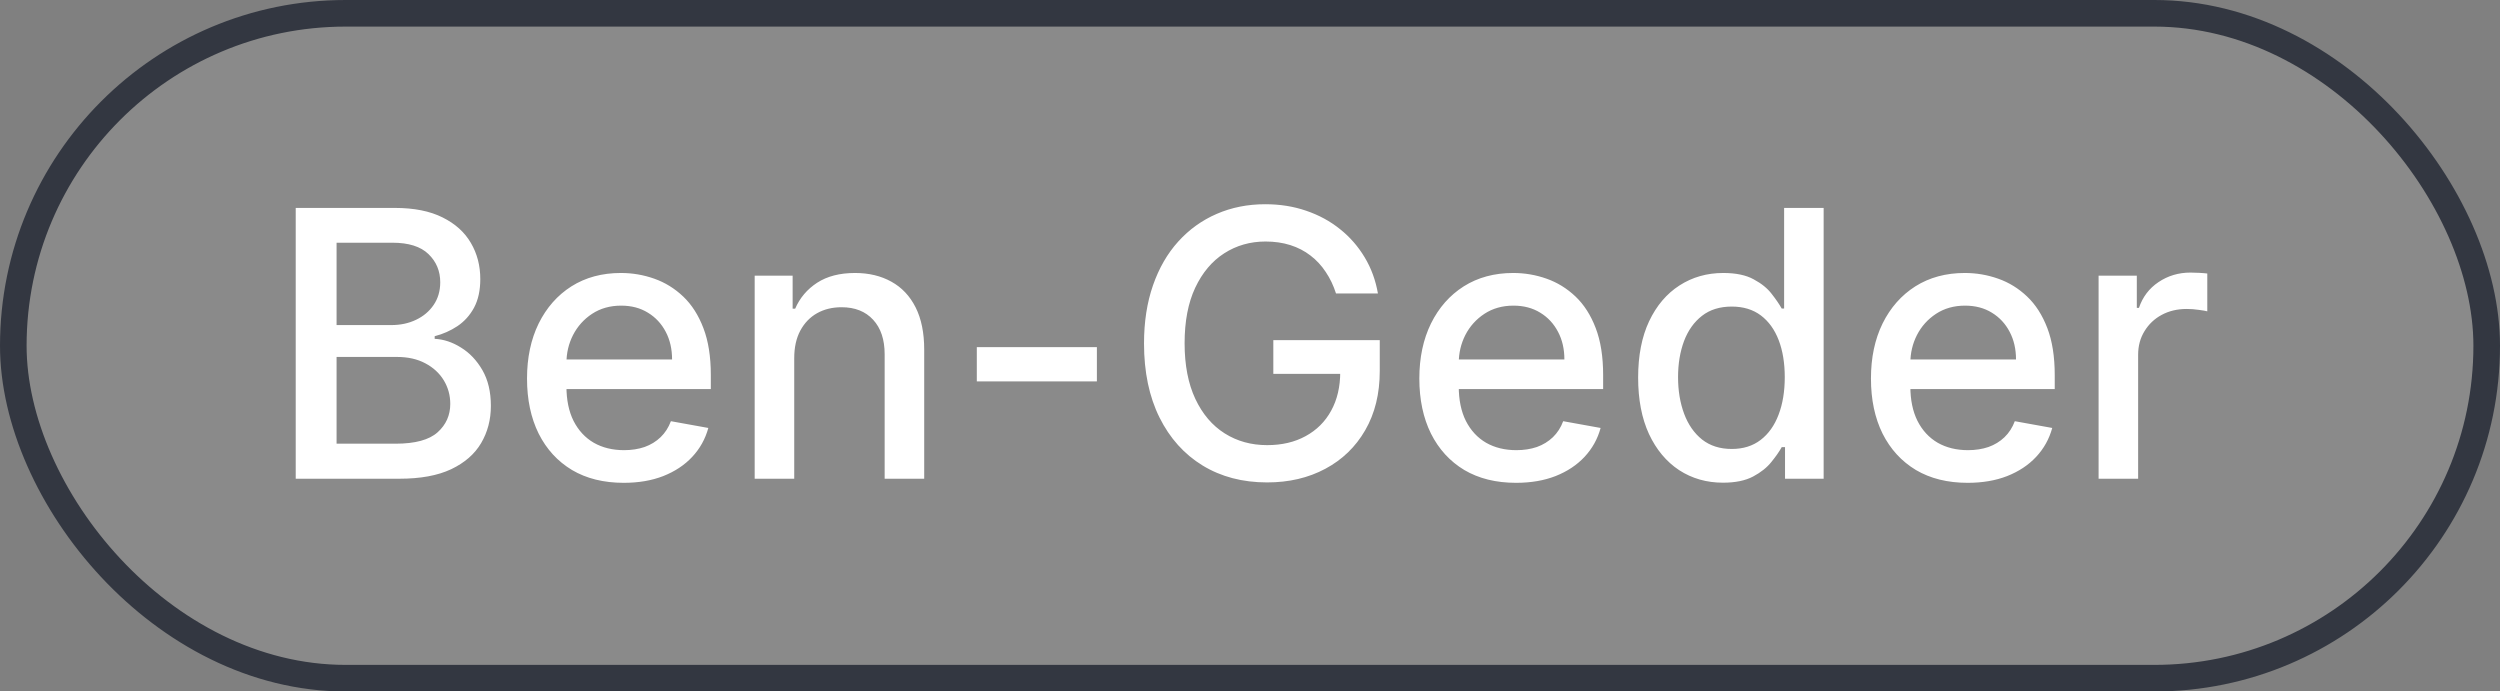
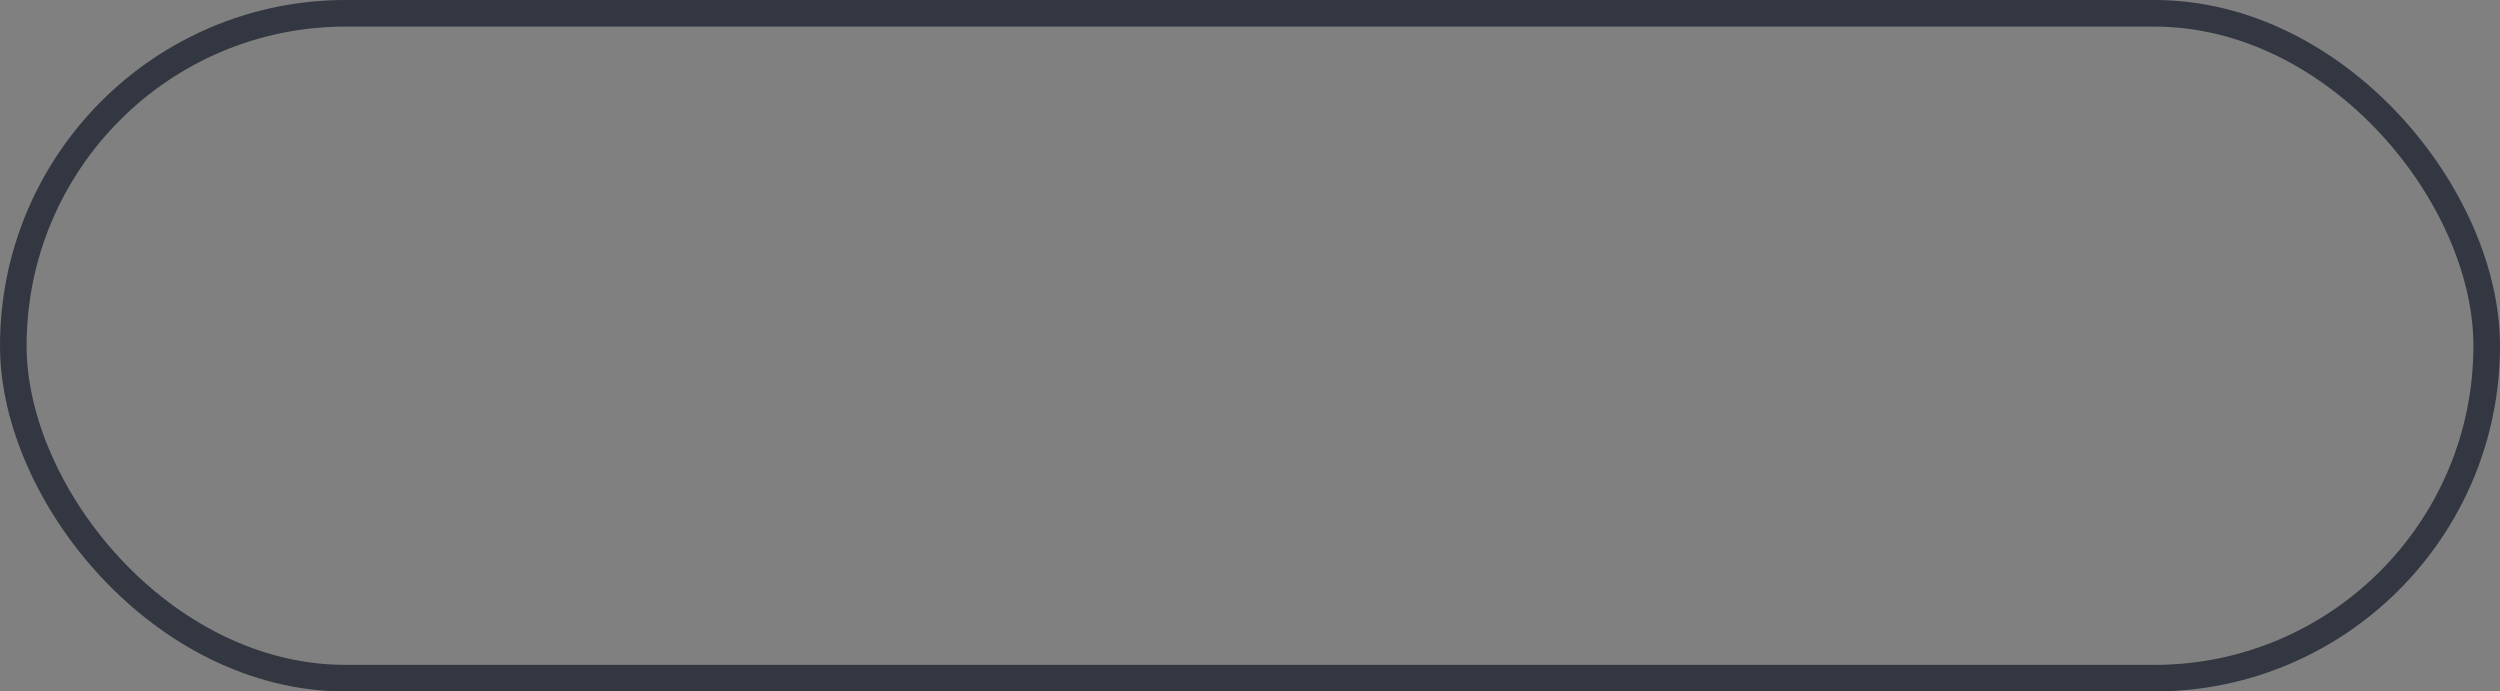
<svg xmlns="http://www.w3.org/2000/svg" width="94" height="26" viewBox="0 0 94 26" fill="none">
  <rect x="0" y="0" width="94" height="26" fill="#808080" stroke="none" />
-   <rect x="0.5" y="0.5" width="93" height="25" rx="12.5" fill="#D9D9D9" fill-opacity="0.111" />
  <rect x="0.5" y="0.5" width="93" height="25" rx="12.5" stroke="#333741" />
-   <path d="M11.119 18V7.818H14.847C15.57 7.818 16.168 7.938 16.642 8.176C17.116 8.411 17.471 8.731 17.706 9.136C17.941 9.537 18.059 9.989 18.059 10.493C18.059 10.917 17.981 11.275 17.825 11.567C17.669 11.855 17.461 12.087 17.199 12.263C16.94 12.435 16.655 12.561 16.344 12.641V12.74C16.682 12.757 17.012 12.866 17.333 13.068C17.658 13.267 17.926 13.55 18.139 13.918C18.351 14.286 18.457 14.734 18.457 15.261C18.457 15.781 18.334 16.248 18.089 16.663C17.847 17.074 17.472 17.4 16.965 17.642C16.458 17.881 15.81 18 15.021 18H11.119ZM12.655 16.683H14.872C15.608 16.683 16.135 16.54 16.453 16.255C16.771 15.97 16.93 15.614 16.93 15.186C16.93 14.865 16.849 14.57 16.687 14.301C16.524 14.033 16.292 13.819 15.991 13.66C15.693 13.501 15.338 13.421 14.927 13.421H12.655V16.683ZM12.655 12.223H14.713C15.058 12.223 15.368 12.157 15.643 12.024C15.921 11.892 16.142 11.706 16.304 11.467C16.47 11.225 16.553 10.94 16.553 10.612C16.553 10.191 16.405 9.838 16.11 9.553C15.815 9.268 15.363 9.126 14.753 9.126H12.655V12.223ZM23.451 18.154C22.698 18.154 22.05 17.993 21.507 17.672C20.966 17.347 20.549 16.891 20.254 16.305C19.962 15.715 19.816 15.024 19.816 14.232C19.816 13.449 19.962 12.76 20.254 12.163C20.549 11.567 20.96 11.101 21.487 10.766C22.017 10.432 22.637 10.264 23.346 10.264C23.777 10.264 24.195 10.335 24.599 10.478C25.003 10.62 25.366 10.844 25.688 11.149C26.009 11.454 26.263 11.85 26.448 12.337C26.634 12.821 26.727 13.41 26.727 14.102V14.629H20.657V13.516H25.27C25.27 13.124 25.191 12.778 25.032 12.477C24.872 12.172 24.649 11.931 24.36 11.756C24.075 11.58 23.741 11.492 23.356 11.492C22.939 11.492 22.574 11.595 22.262 11.8C21.954 12.003 21.716 12.268 21.547 12.596C21.381 12.921 21.298 13.274 21.298 13.655V14.525C21.298 15.035 21.387 15.47 21.566 15.827C21.749 16.185 22.002 16.459 22.327 16.648C22.652 16.833 23.031 16.926 23.466 16.926C23.747 16.926 24.004 16.886 24.236 16.807C24.468 16.724 24.669 16.601 24.838 16.439C25.007 16.276 25.136 16.076 25.226 15.837L26.633 16.091C26.52 16.505 26.318 16.868 26.026 17.18C25.738 17.488 25.375 17.728 24.937 17.901C24.503 18.07 24.008 18.154 23.451 18.154ZM29.863 13.466V18H28.376V10.364H29.803V11.607H29.898C30.073 11.202 30.348 10.877 30.723 10.632C31.101 10.387 31.576 10.264 32.15 10.264C32.67 10.264 33.126 10.374 33.517 10.592C33.908 10.808 34.211 11.129 34.427 11.557C34.642 11.984 34.75 12.513 34.75 13.143V18H33.263V13.322C33.263 12.768 33.119 12.336 32.831 12.024C32.542 11.709 32.146 11.552 31.643 11.552C31.298 11.552 30.991 11.626 30.723 11.776C30.458 11.925 30.247 12.143 30.091 12.432C29.939 12.717 29.863 13.062 29.863 13.466ZM41.243 13.053V14.341H36.728V13.053H41.243ZM50.234 11.035C50.138 10.733 50.008 10.463 49.846 10.224C49.687 9.982 49.496 9.777 49.274 9.608C49.052 9.436 48.799 9.305 48.514 9.215C48.232 9.126 47.922 9.081 47.584 9.081C47.011 9.081 46.493 9.228 46.033 9.523C45.572 9.818 45.208 10.251 44.939 10.821C44.674 11.388 44.541 12.082 44.541 12.904C44.541 13.729 44.676 14.427 44.944 14.997C45.212 15.567 45.58 16 46.048 16.295C46.515 16.59 47.047 16.737 47.644 16.737C48.197 16.737 48.679 16.625 49.09 16.399C49.505 16.174 49.825 15.856 50.05 15.445C50.279 15.03 50.393 14.543 50.393 13.983L50.791 14.057H47.877V12.79H51.879V13.948C51.879 14.803 51.697 15.546 51.333 16.175C50.971 16.802 50.471 17.286 49.831 17.627C49.195 17.968 48.466 18.139 47.644 18.139C46.722 18.139 45.913 17.927 45.218 17.503C44.525 17.079 43.985 16.477 43.597 15.698C43.209 14.916 43.015 13.988 43.015 12.914C43.015 12.102 43.128 11.373 43.353 10.727C43.578 10.08 43.895 9.532 44.303 9.081C44.714 8.627 45.196 8.281 45.749 8.042C46.306 7.8 46.914 7.679 47.574 7.679C48.124 7.679 48.636 7.76 49.11 7.923C49.587 8.085 50.012 8.315 50.383 8.614C50.758 8.912 51.067 9.267 51.313 9.678C51.558 10.085 51.724 10.538 51.81 11.035H50.234ZM57.001 18.154C56.249 18.154 55.601 17.993 55.057 17.672C54.517 17.347 54.1 16.891 53.805 16.305C53.513 15.715 53.367 15.024 53.367 14.232C53.367 13.449 53.513 12.76 53.805 12.163C54.1 11.567 54.511 11.101 55.038 10.766C55.568 10.432 56.188 10.264 56.897 10.264C57.328 10.264 57.745 10.335 58.15 10.478C58.554 10.62 58.917 10.844 59.239 11.149C59.56 11.454 59.814 11.85 59.999 12.337C60.185 12.821 60.278 13.41 60.278 14.102V14.629H54.207V13.516H58.821C58.821 13.124 58.742 12.778 58.582 12.477C58.423 12.172 58.2 11.931 57.911 11.756C57.626 11.58 57.291 11.492 56.907 11.492C56.489 11.492 56.125 11.595 55.813 11.8C55.505 12.003 55.266 12.268 55.097 12.596C54.932 12.921 54.849 13.274 54.849 13.655V14.525C54.849 15.035 54.938 15.47 55.117 15.827C55.3 16.185 55.553 16.459 55.878 16.648C56.203 16.833 56.582 16.926 57.016 16.926C57.298 16.926 57.555 16.886 57.787 16.807C58.019 16.724 58.219 16.601 58.389 16.439C58.557 16.276 58.687 16.076 58.776 15.837L60.183 16.091C60.071 16.505 59.868 16.868 59.577 17.18C59.288 17.488 58.925 17.728 58.488 17.901C58.054 18.07 57.558 18.154 57.001 18.154ZM64.786 18.149C64.169 18.149 63.619 17.992 63.135 17.677C62.654 17.359 62.277 16.906 62.002 16.32C61.73 15.73 61.594 15.022 61.594 14.197C61.594 13.371 61.731 12.665 62.007 12.079C62.285 11.492 62.666 11.043 63.15 10.732C63.634 10.42 64.183 10.264 64.796 10.264C65.27 10.264 65.651 10.344 65.939 10.503C66.231 10.659 66.456 10.841 66.615 11.05C66.778 11.258 66.904 11.443 66.993 11.602H67.083V7.818H68.569V18H67.117V16.812H66.993C66.904 16.974 66.774 17.16 66.605 17.369C66.44 17.577 66.211 17.76 65.919 17.916C65.627 18.071 65.25 18.149 64.786 18.149ZM65.114 16.881C65.541 16.881 65.903 16.769 66.198 16.543C66.496 16.315 66.721 15.998 66.874 15.594C67.029 15.189 67.107 14.719 67.107 14.182C67.107 13.652 67.031 13.188 66.879 12.79C66.726 12.392 66.502 12.082 66.208 11.86C65.913 11.638 65.548 11.527 65.114 11.527C64.666 11.527 64.293 11.643 63.995 11.875C63.697 12.107 63.471 12.424 63.319 12.825C63.17 13.226 63.095 13.678 63.095 14.182C63.095 14.692 63.172 15.151 63.324 15.559C63.477 15.967 63.702 16.29 64 16.528C64.302 16.764 64.673 16.881 65.114 16.881ZM73.982 18.154C73.23 18.154 72.582 17.993 72.038 17.672C71.498 17.347 71.08 16.891 70.785 16.305C70.493 15.715 70.348 15.024 70.348 14.232C70.348 13.449 70.493 12.76 70.785 12.163C71.08 11.567 71.491 11.101 72.018 10.766C72.548 10.432 73.168 10.264 73.877 10.264C74.308 10.264 74.726 10.335 75.13 10.478C75.535 10.62 75.898 10.844 76.219 11.149C76.541 11.454 76.794 11.85 76.98 12.337C77.165 12.821 77.258 13.41 77.258 14.102V14.629H71.188V13.516H75.802C75.802 13.124 75.722 12.778 75.563 12.477C75.404 12.172 75.18 11.931 74.892 11.756C74.607 11.58 74.272 11.492 73.887 11.492C73.47 11.492 73.105 11.595 72.794 11.8C72.485 12.003 72.247 12.268 72.078 12.596C71.912 12.921 71.829 13.274 71.829 13.655V14.525C71.829 15.035 71.919 15.47 72.098 15.827C72.28 16.185 72.534 16.459 72.858 16.648C73.183 16.833 73.563 16.926 73.997 16.926C74.278 16.926 74.535 16.886 74.767 16.807C74.999 16.724 75.2 16.601 75.369 16.439C75.538 16.276 75.667 16.076 75.757 15.837L77.164 16.091C77.051 16.505 76.849 16.868 76.557 17.18C76.269 17.488 75.906 17.728 75.468 17.901C75.034 18.07 74.539 18.154 73.982 18.154ZM78.907 18V10.364H80.344V11.577H80.424C80.563 11.166 80.808 10.843 81.16 10.607C81.514 10.369 81.915 10.249 82.363 10.249C82.456 10.249 82.565 10.253 82.691 10.259C82.82 10.266 82.921 10.274 82.994 10.284V11.706C82.934 11.689 82.828 11.671 82.676 11.651C82.523 11.628 82.371 11.617 82.219 11.617C81.867 11.617 81.554 11.691 81.279 11.84C81.007 11.986 80.792 12.19 80.633 12.452C80.474 12.71 80.394 13.005 80.394 13.337V18H78.907Z" fill="white" />
</svg>